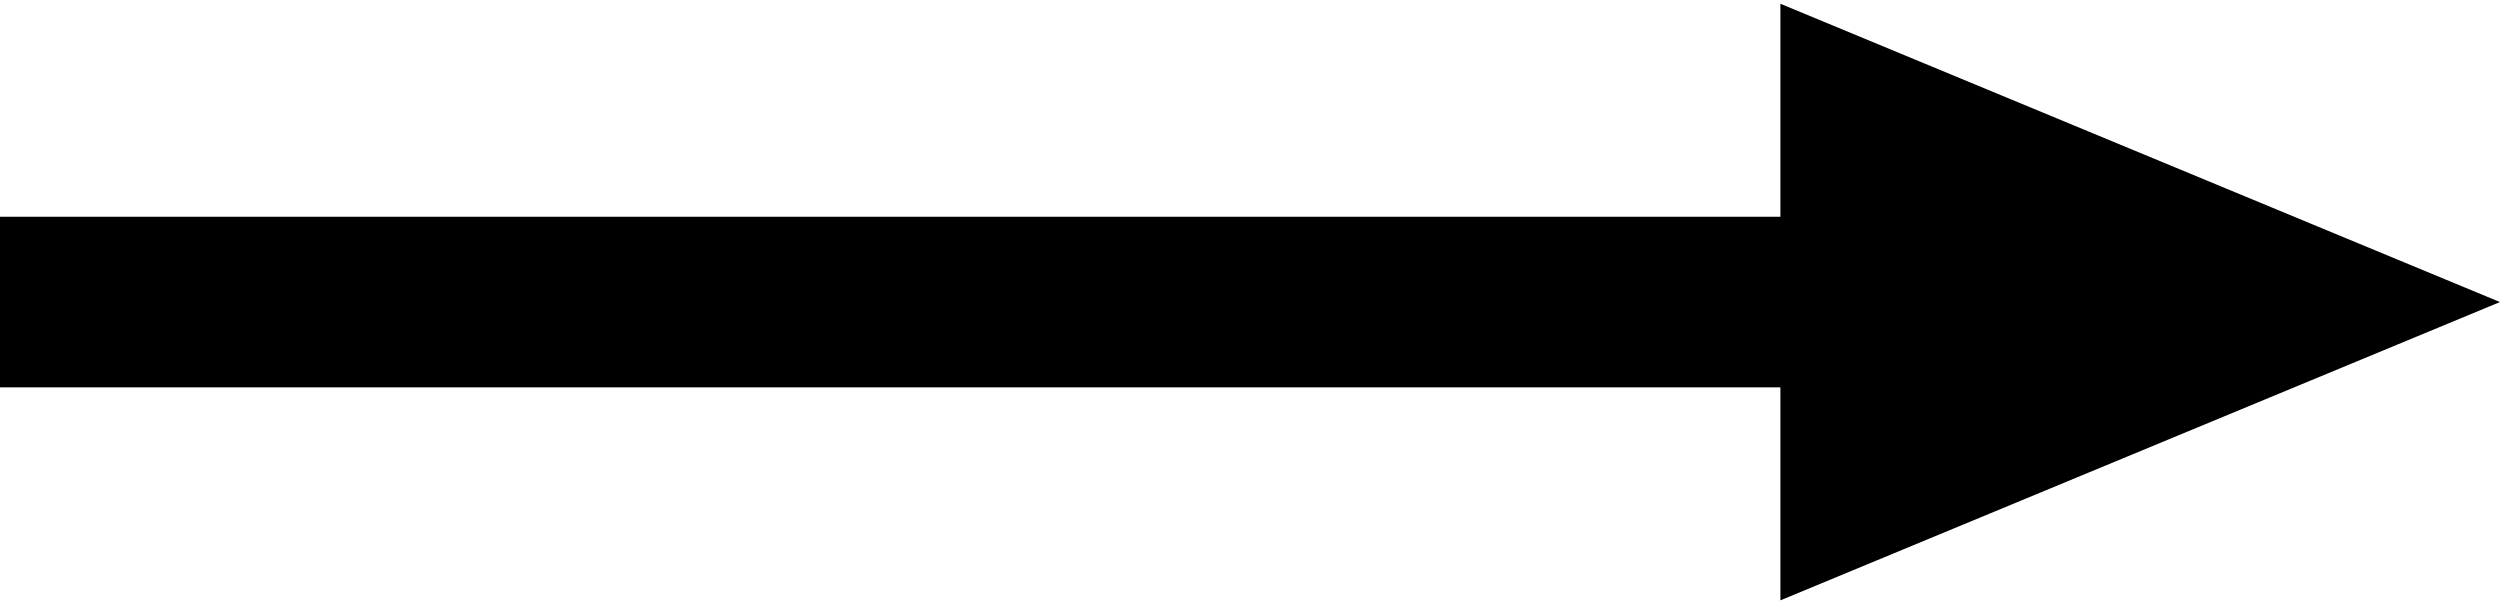
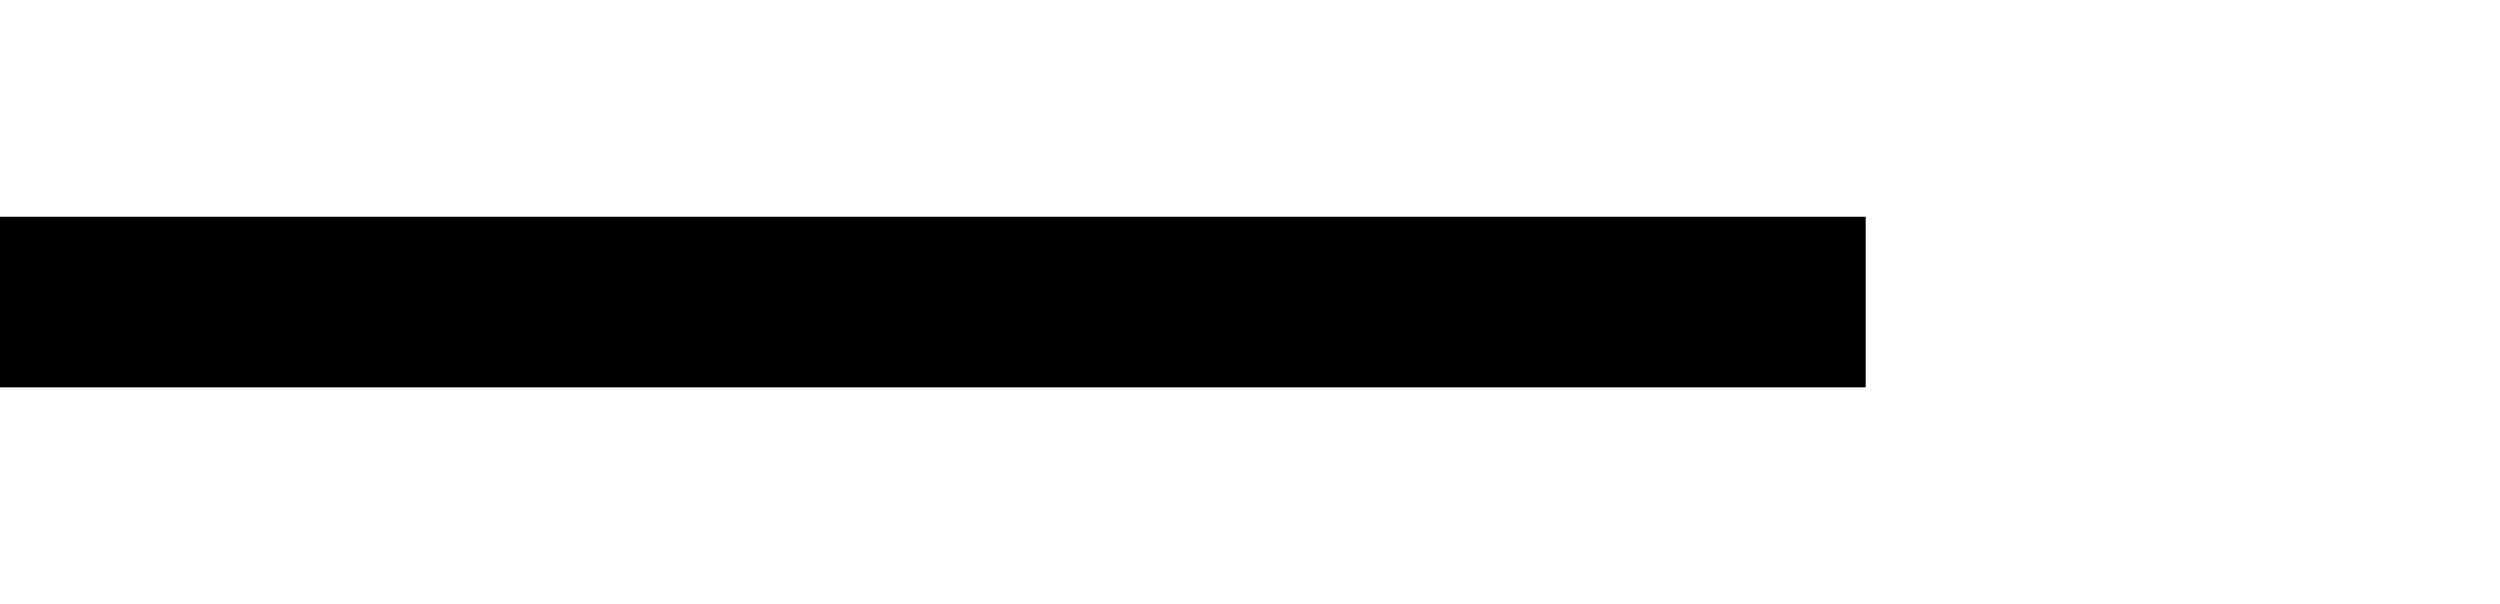
<svg xmlns="http://www.w3.org/2000/svg" version="1.2" width="10.346mm" height="2.5mm" viewBox="0 0 10.346 2.5">
  <g>
-     <polygon points="7.721,0.544 9.424,1.25 7.721,1.956 " fill="#000000" stroke-miterlimit="100" stroke="#000000" stroke-width="0.706" />
    <line x1="0" y1="1.25" x2="7.721" y2="1.25" stroke-linecap="butt" stroke="#000000" stroke-width="0.706" />
  </g>
</svg>